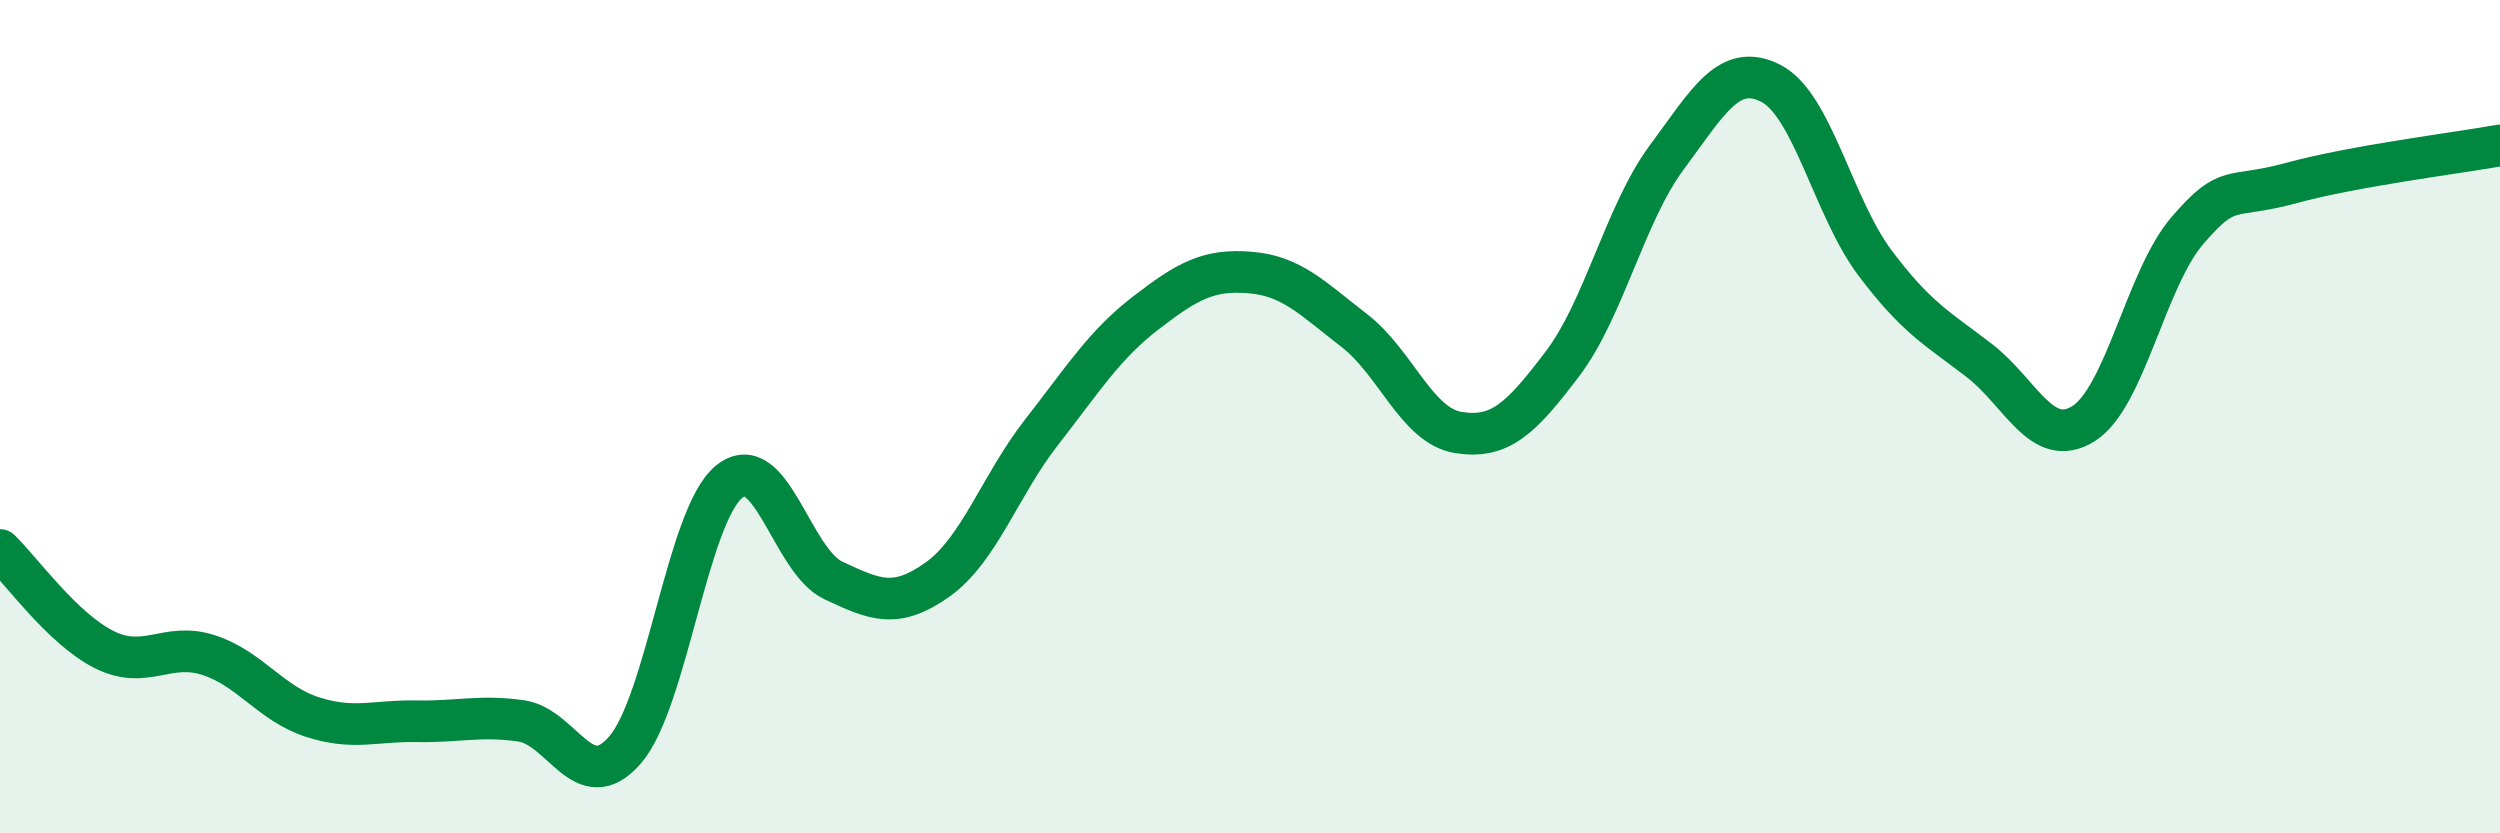
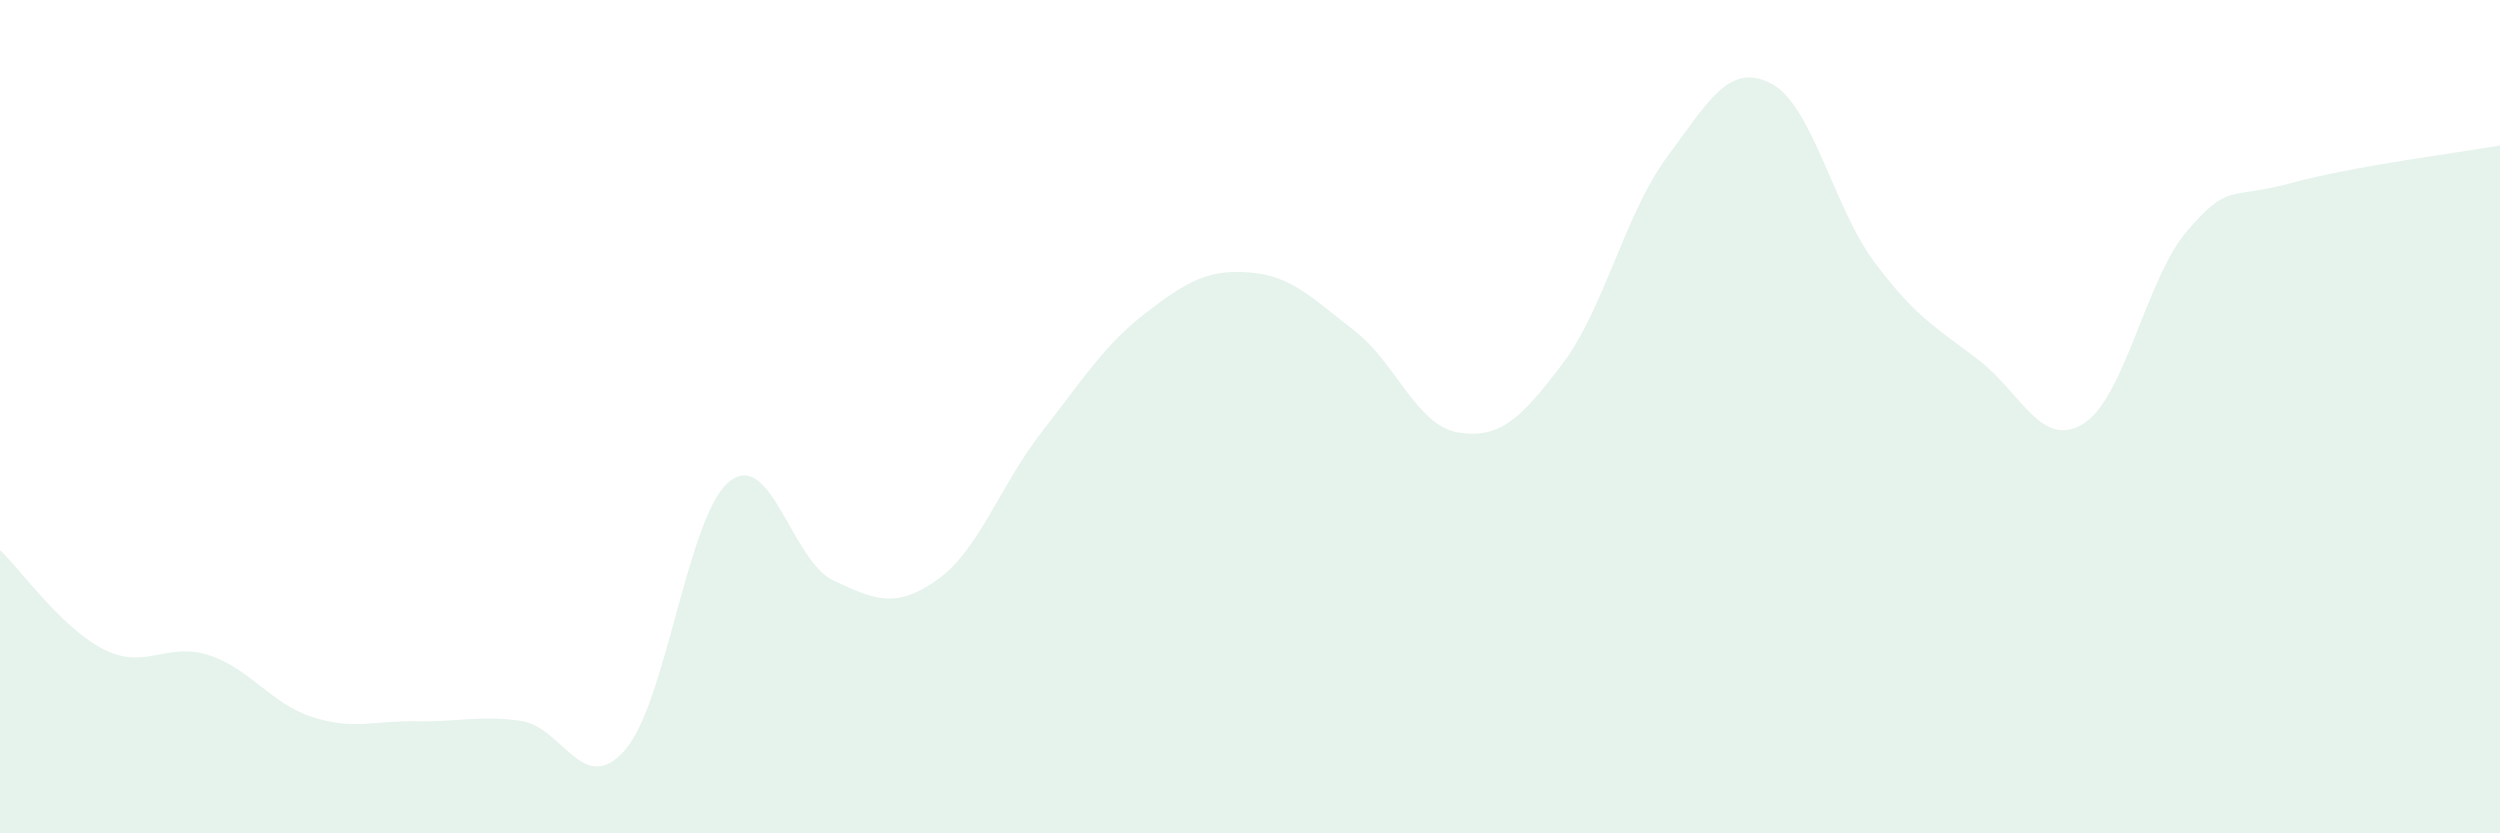
<svg xmlns="http://www.w3.org/2000/svg" width="60" height="20" viewBox="0 0 60 20">
  <path d="M 0,13.2 C 0.5,13.68 1.5,15.09 2.5,15.59 C 3.5,16.09 4,15.4 5,15.72 C 6,16.04 6.5,16.89 7.5,17.21 C 8.5,17.53 9,17.29 10,17.31 C 11,17.33 11.5,17.16 12.5,17.3 C 13.5,17.44 14,19.15 15,18 C 16,16.85 16.5,12.37 17.5,11.56 C 18.5,10.75 19,13.46 20,13.93 C 21,14.4 21.5,14.62 22.5,13.91 C 23.5,13.2 24,11.65 25,10.37 C 26,9.09 26.5,8.28 27.5,7.51 C 28.5,6.74 29,6.46 30,6.54 C 31,6.62 31.5,7.16 32.5,7.93 C 33.5,8.7 34,10.22 35,10.38 C 36,10.54 36.5,10.05 37.5,8.73 C 38.5,7.41 39,5.13 40,3.78 C 41,2.43 41.5,1.49 42.5,2 C 43.5,2.51 44,4.98 45,6.31 C 46,7.64 46.5,7.88 47.5,8.65 C 48.5,9.42 49,10.79 50,10.17 C 51,9.55 51.5,6.69 52.5,5.53 C 53.5,4.37 53.5,4.8 55,4.39 C 56.5,3.98 59,3.67 60,3.49L60 20L0 20Z" fill="#008740" opacity="0.1" stroke-linecap="round" stroke-linejoin="round" />
-   <path d="M 0,13.2 C 0.5,13.68 1.5,15.09 2.5,15.59 C 3.5,16.09 4,15.4 5,15.72 C 6,16.04 6.5,16.89 7.5,17.21 C 8.5,17.53 9,17.29 10,17.31 C 11,17.33 11.5,17.16 12.5,17.3 C 13.5,17.44 14,19.15 15,18 C 16,16.85 16.5,12.37 17.5,11.56 C 18.5,10.75 19,13.46 20,13.93 C 21,14.4 21.5,14.62 22.5,13.91 C 23.5,13.2 24,11.65 25,10.37 C 26,9.09 26.5,8.28 27.5,7.51 C 28.5,6.74 29,6.46 30,6.54 C 31,6.62 31.5,7.16 32.5,7.93 C 33.5,8.7 34,10.22 35,10.38 C 36,10.54 36.5,10.05 37.5,8.73 C 38.5,7.41 39,5.13 40,3.78 C 41,2.43 41.5,1.49 42.5,2 C 43.5,2.51 44,4.98 45,6.31 C 46,7.64 46.5,7.88 47.5,8.65 C 48.5,9.42 49,10.79 50,10.17 C 51,9.55 51.5,6.69 52.5,5.53 C 53.5,4.37 53.5,4.8 55,4.39 C 56.5,3.98 59,3.67 60,3.49" stroke="#008740" stroke-width="1" fill="none" stroke-linecap="round" stroke-linejoin="round" />
</svg>